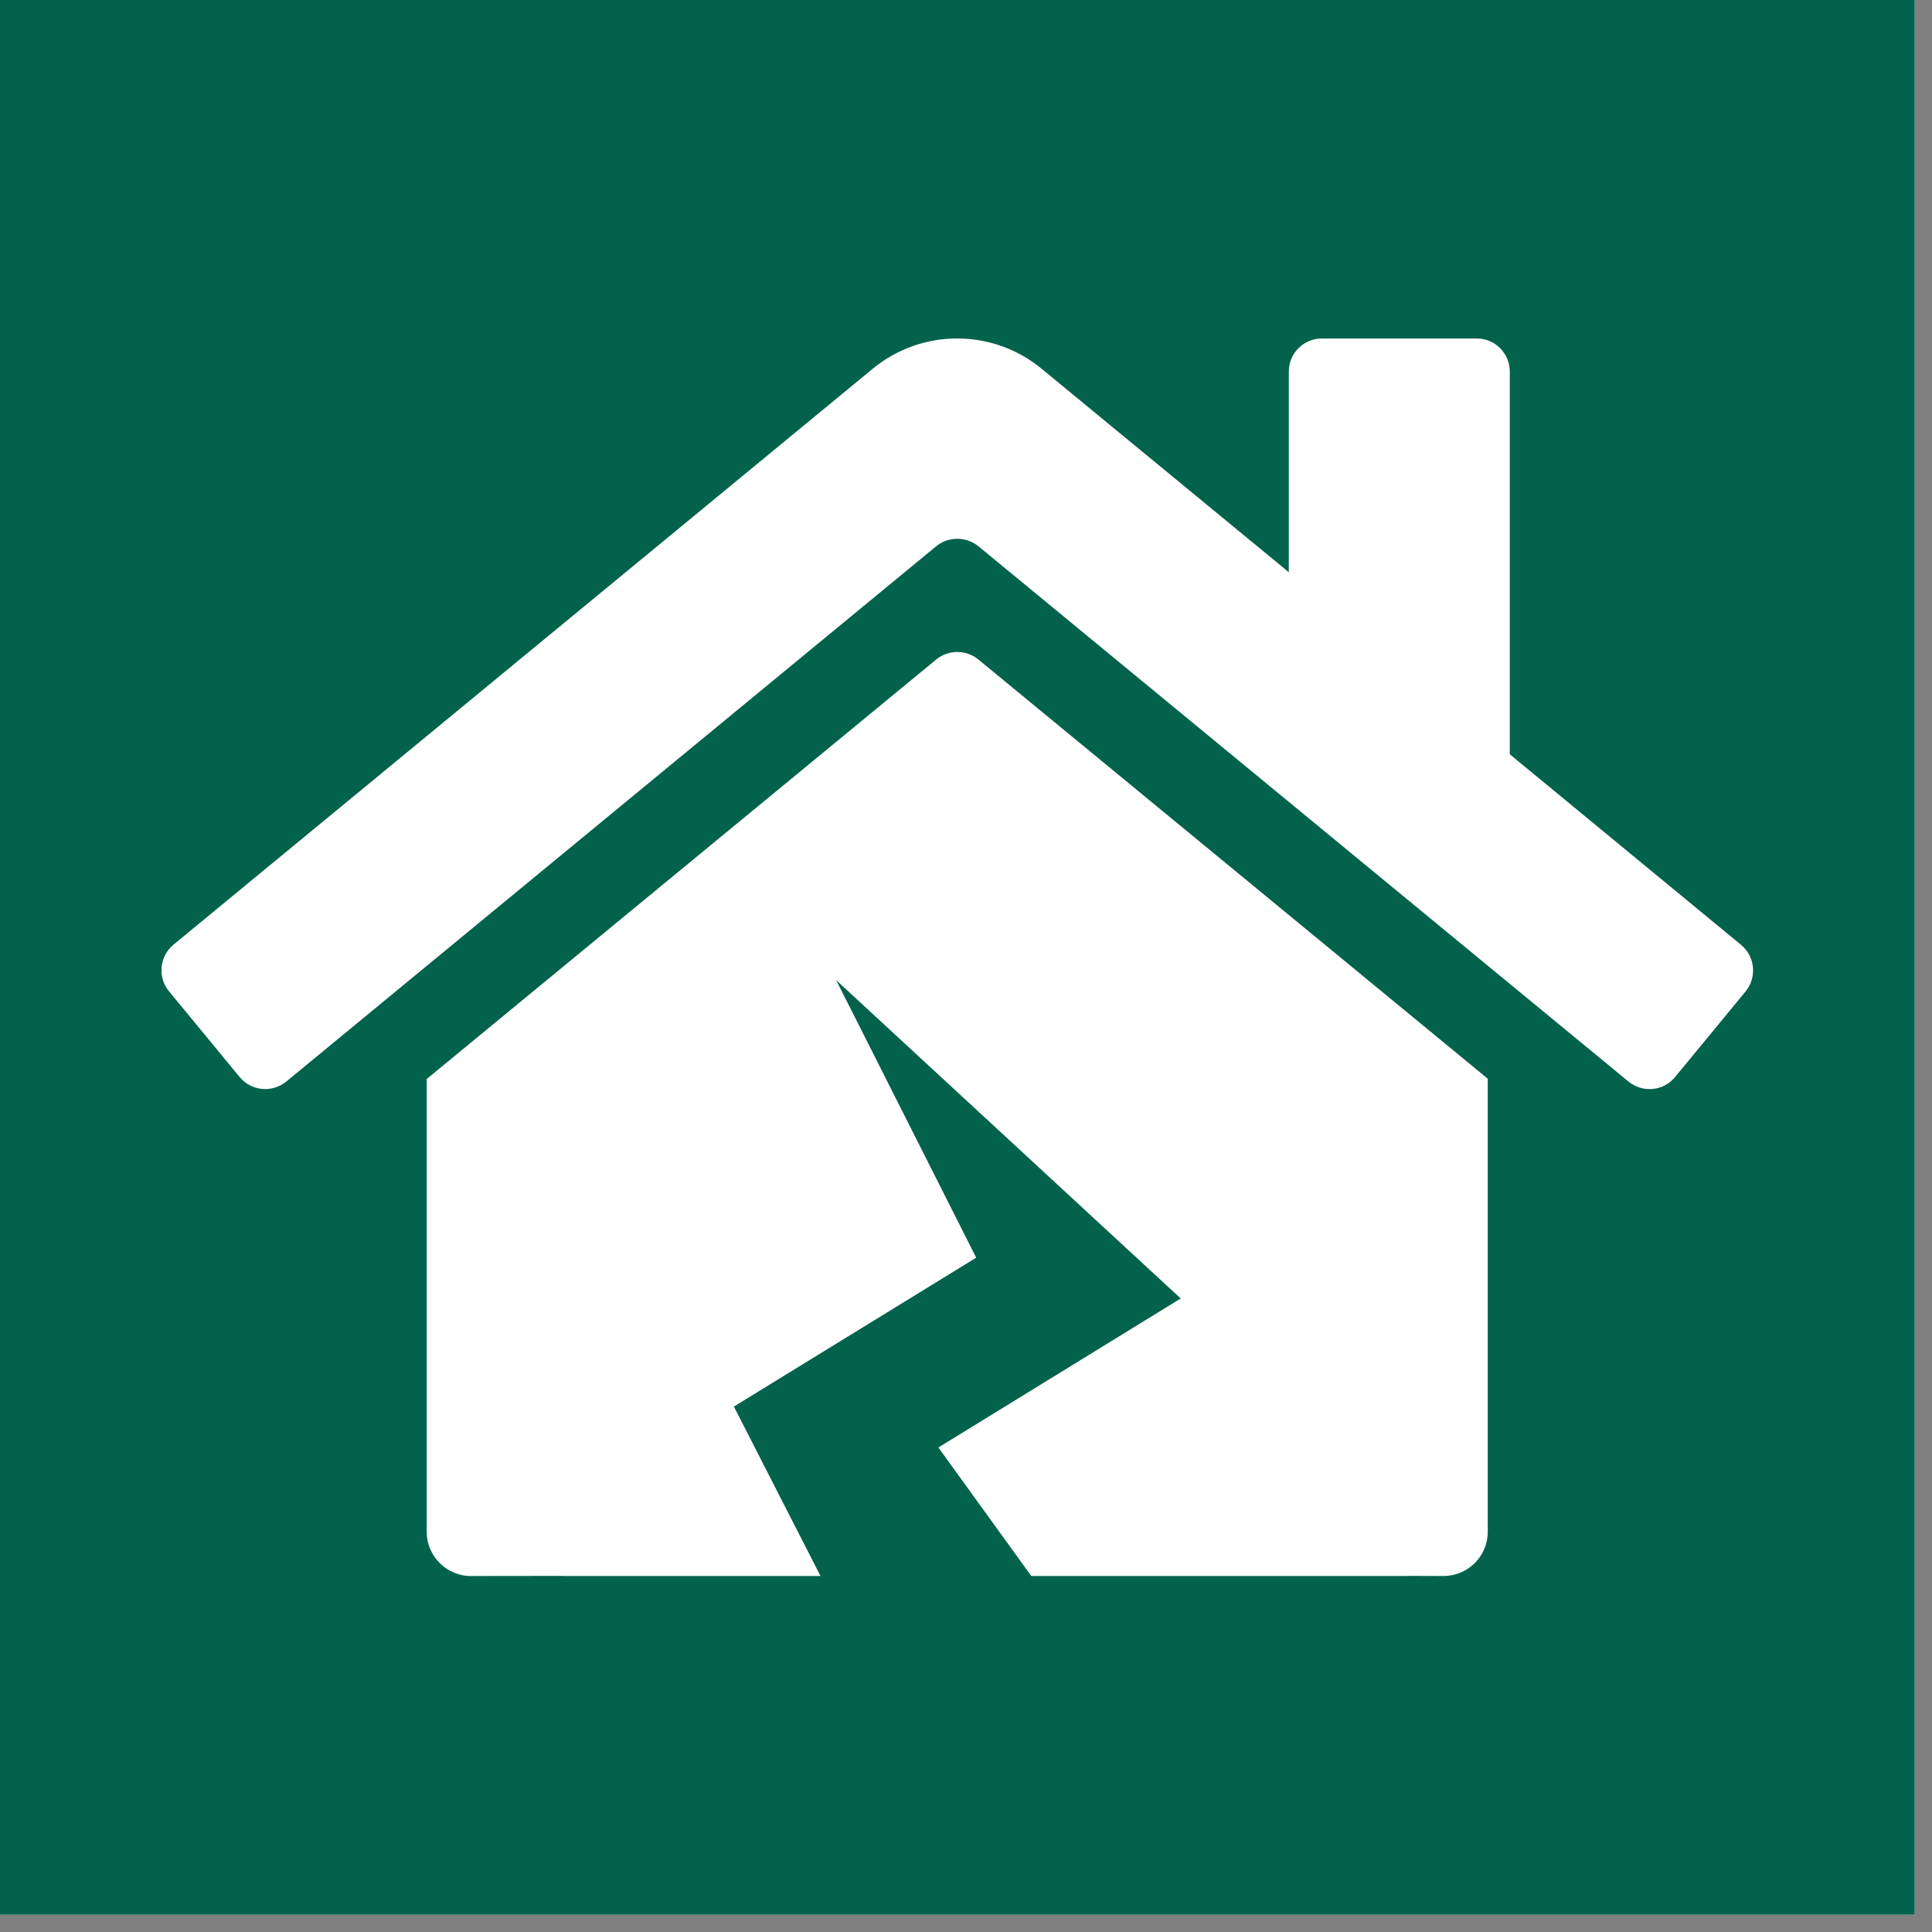
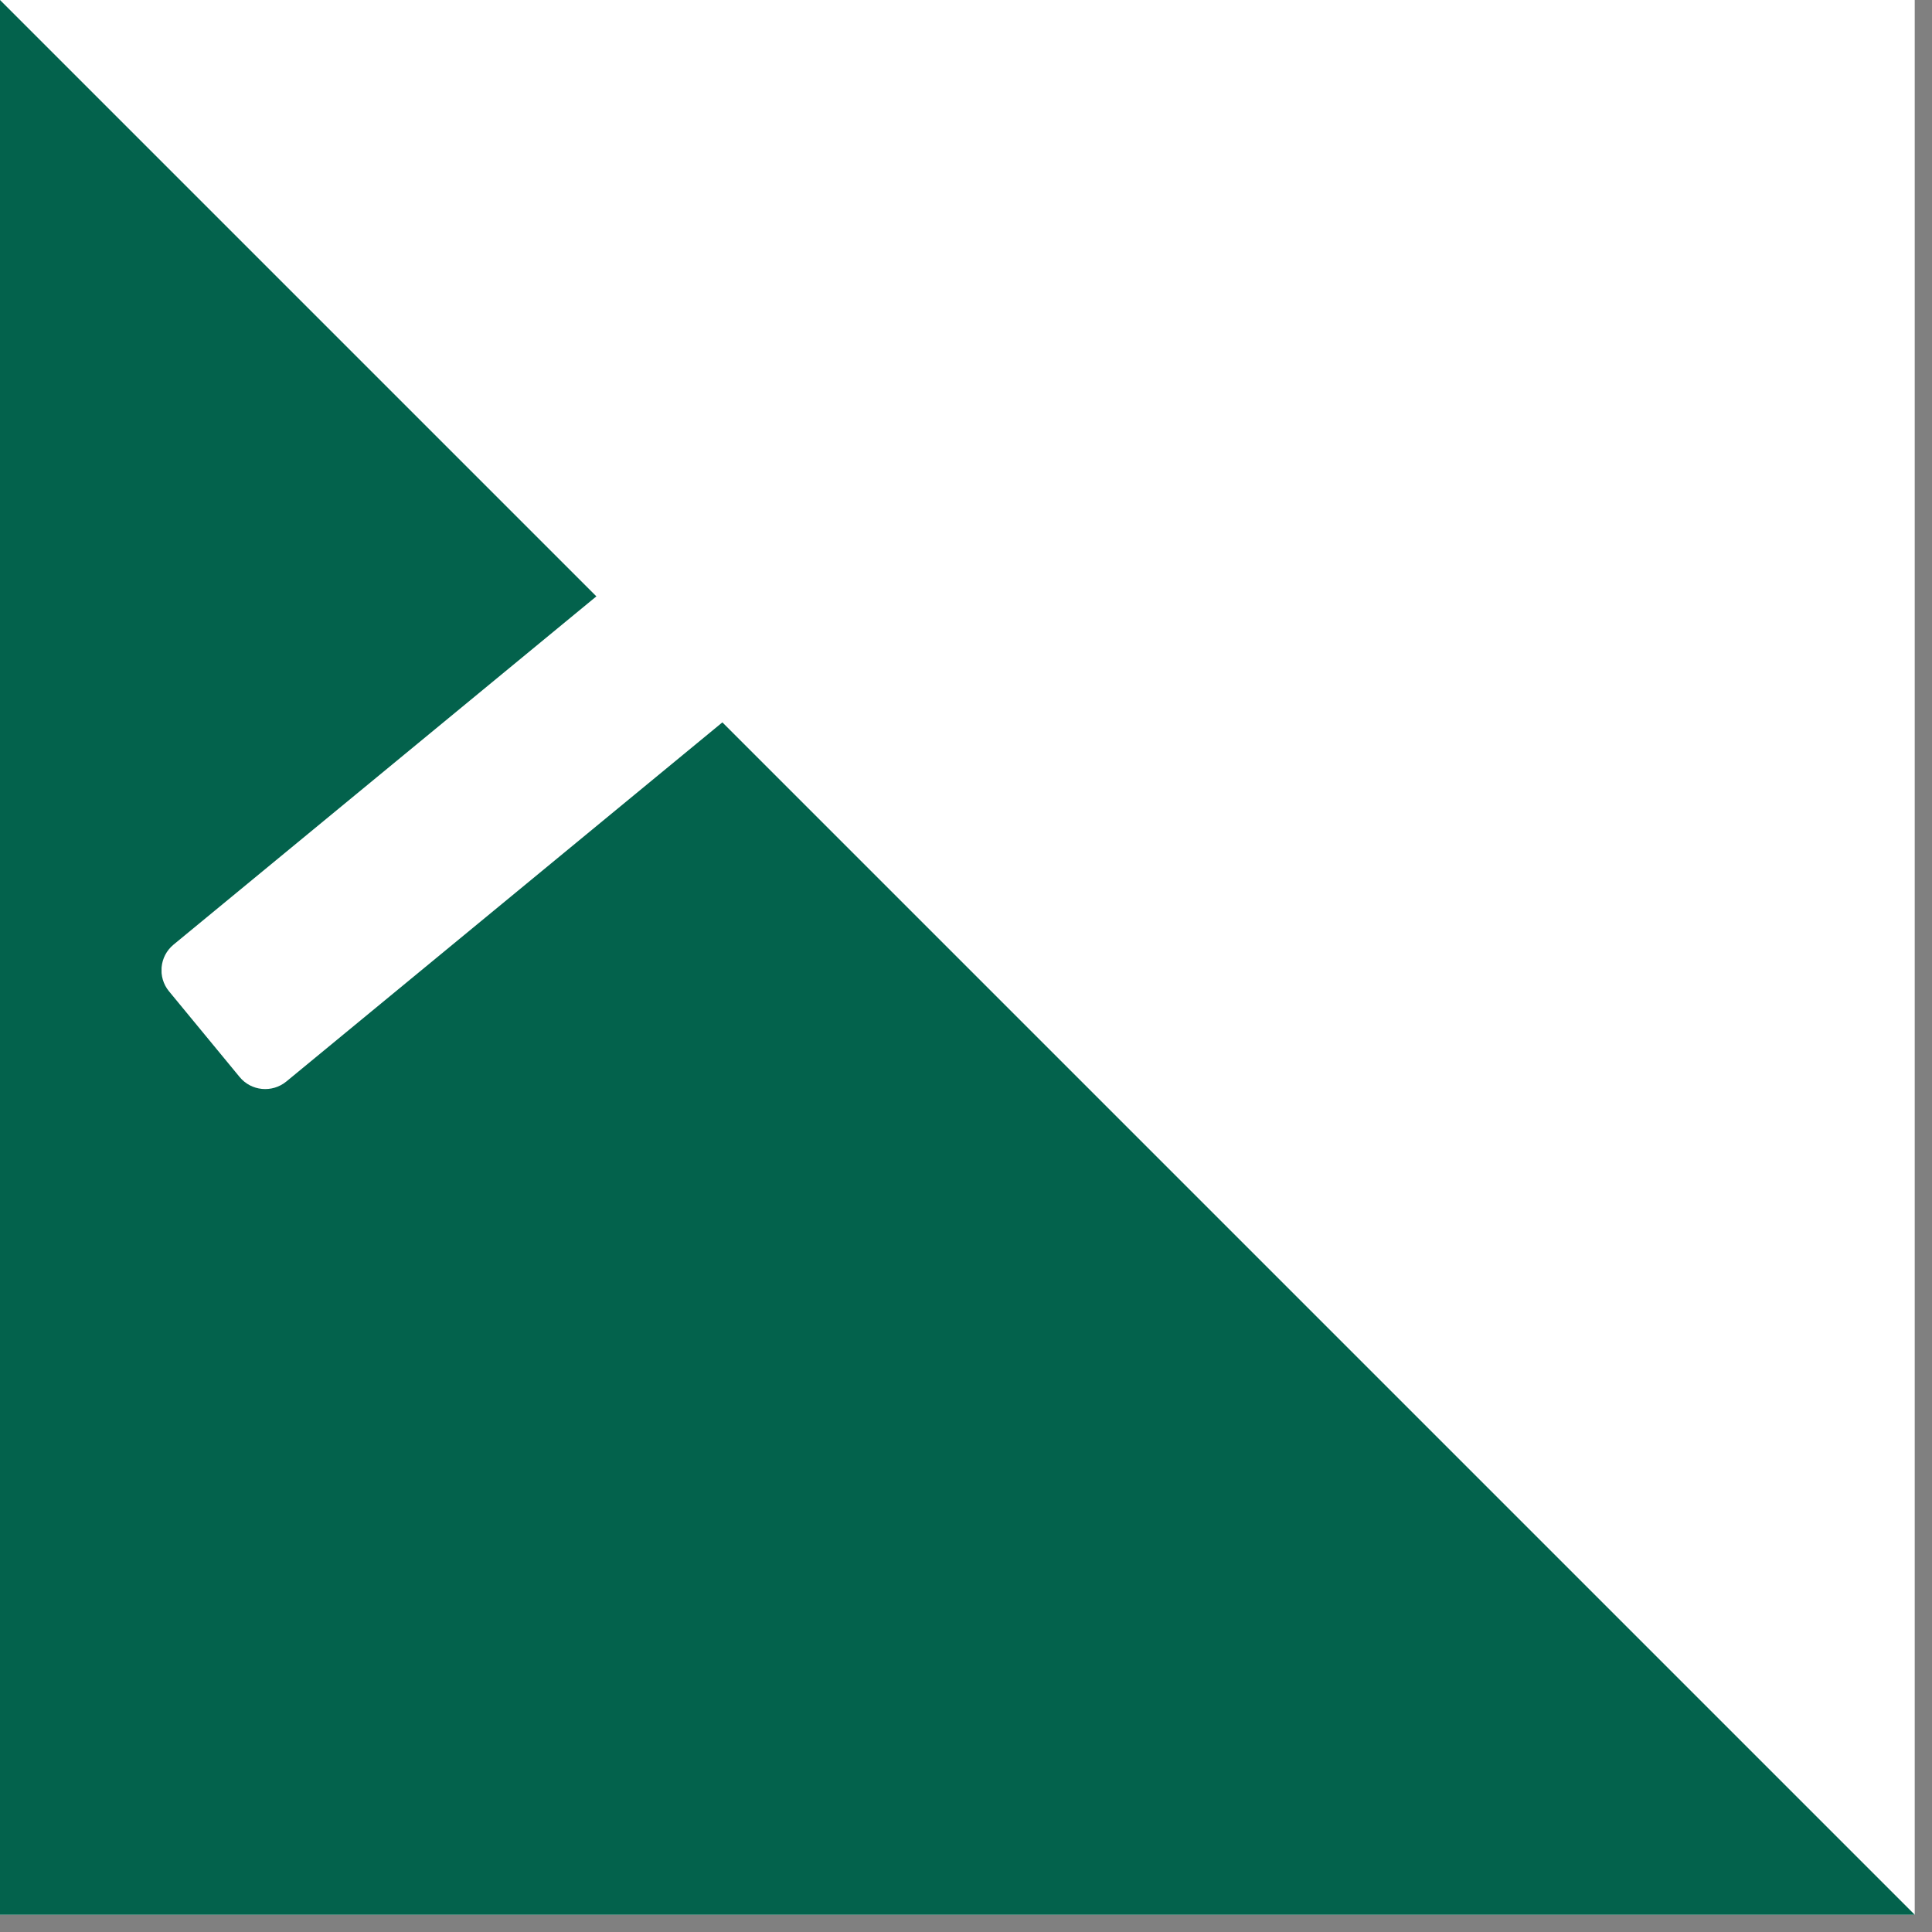
<svg xmlns="http://www.w3.org/2000/svg" width="74" viewBox="0 0 55.5 55.5" height="74" preserveAspectRatio="xMidYMid meet">
  <rect x="0" y="0" width="55.5" height="55.5" fill="#808080" stroke="none" />
  <defs>
    <clipPath id="db95a96534">
      <path d="M 0 0 L 55.004 0 L 55.004 55.004 L 0 55.004 Z M 0 0 " clip-rule="nonzero" />
    </clipPath>
    <clipPath id="c94b165fc8">
      <path d="M 12.133 18.637 L 42.762 18.637 L 42.762 45.277 L 12.133 45.277 Z M 12.133 18.637 " clip-rule="nonzero" />
    </clipPath>
    <clipPath id="89ed0fe2ba">
      <path d="M 4.641 9.723 L 50.359 9.723 L 50.359 31.301 L 4.641 31.301 Z M 4.641 9.723 " clip-rule="nonzero" />
    </clipPath>
  </defs>
  <g clip-path="url(#db95a96534)">
    <path fill="#ffffff" d="M 0 0 L 55.004 0 L 55.004 55.004 L 0 55.004 Z M 0 0 " fill-opacity="1" fill-rule="nonzero" />
-     <path fill="#03624c" d="M 0 0 L 55.004 0 L 55.004 55.004 L 0 55.004 Z M 0 0 " fill-opacity="1" fill-rule="nonzero" />
+     <path fill="#03624c" d="M 0 0 L 55.004 55.004 L 0 55.004 Z M 0 0 " fill-opacity="1" fill-rule="nonzero" />
  </g>
  <g clip-path="url(#c94b165fc8)">
-     <path fill="#ffffff" d="M 27.5 18.73 C 27.285 18.73 27.07 18.801 26.895 18.945 L 12.258 30.996 L 12.258 44.004 C 12.258 44.73 12.871 45.309 13.594 45.273 L 16.16 45.27 L 16.16 45.273 L 23.57 45.273 L 21.082 40.406 L 28.043 36.129 L 24.02 28.156 L 33.918 37.301 L 26.957 41.582 L 29.625 45.273 L 40.43 45.273 L 40.43 45.27 L 41.406 45.273 L 41.469 45.273 C 42.168 45.273 42.738 44.707 42.738 44.004 L 42.738 30.988 L 28.105 18.945 C 27.93 18.801 27.715 18.73 27.5 18.73 " fill-opacity="1" fill-rule="nonzero" />
-   </g>
+     </g>
  <g clip-path="url(#89ed0fe2ba)">
    <path fill="#ffffff" d="M 50.008 27.137 L 43.371 21.668 L 43.371 10.672 C 43.371 10.148 42.945 9.723 42.422 9.723 L 37.977 9.723 C 37.449 9.723 37.023 10.148 37.023 10.672 L 37.023 16.438 L 29.918 10.59 C 28.512 9.434 26.48 9.434 25.074 10.59 L 4.984 27.137 C 4.578 27.473 4.523 28.074 4.855 28.477 L 6.883 30.938 C 7.215 31.344 7.816 31.402 8.223 31.07 C 8.223 31.07 26.895 15.691 26.895 15.691 C 27.246 15.406 27.754 15.406 28.105 15.691 L 46.777 31.066 C 47.184 31.402 47.785 31.348 48.117 30.941 C 48.121 30.941 50.145 28.48 50.145 28.48 C 50.48 28.074 50.418 27.469 50.008 27.137 " fill-opacity="1" fill-rule="nonzero" />
  </g>
</svg>